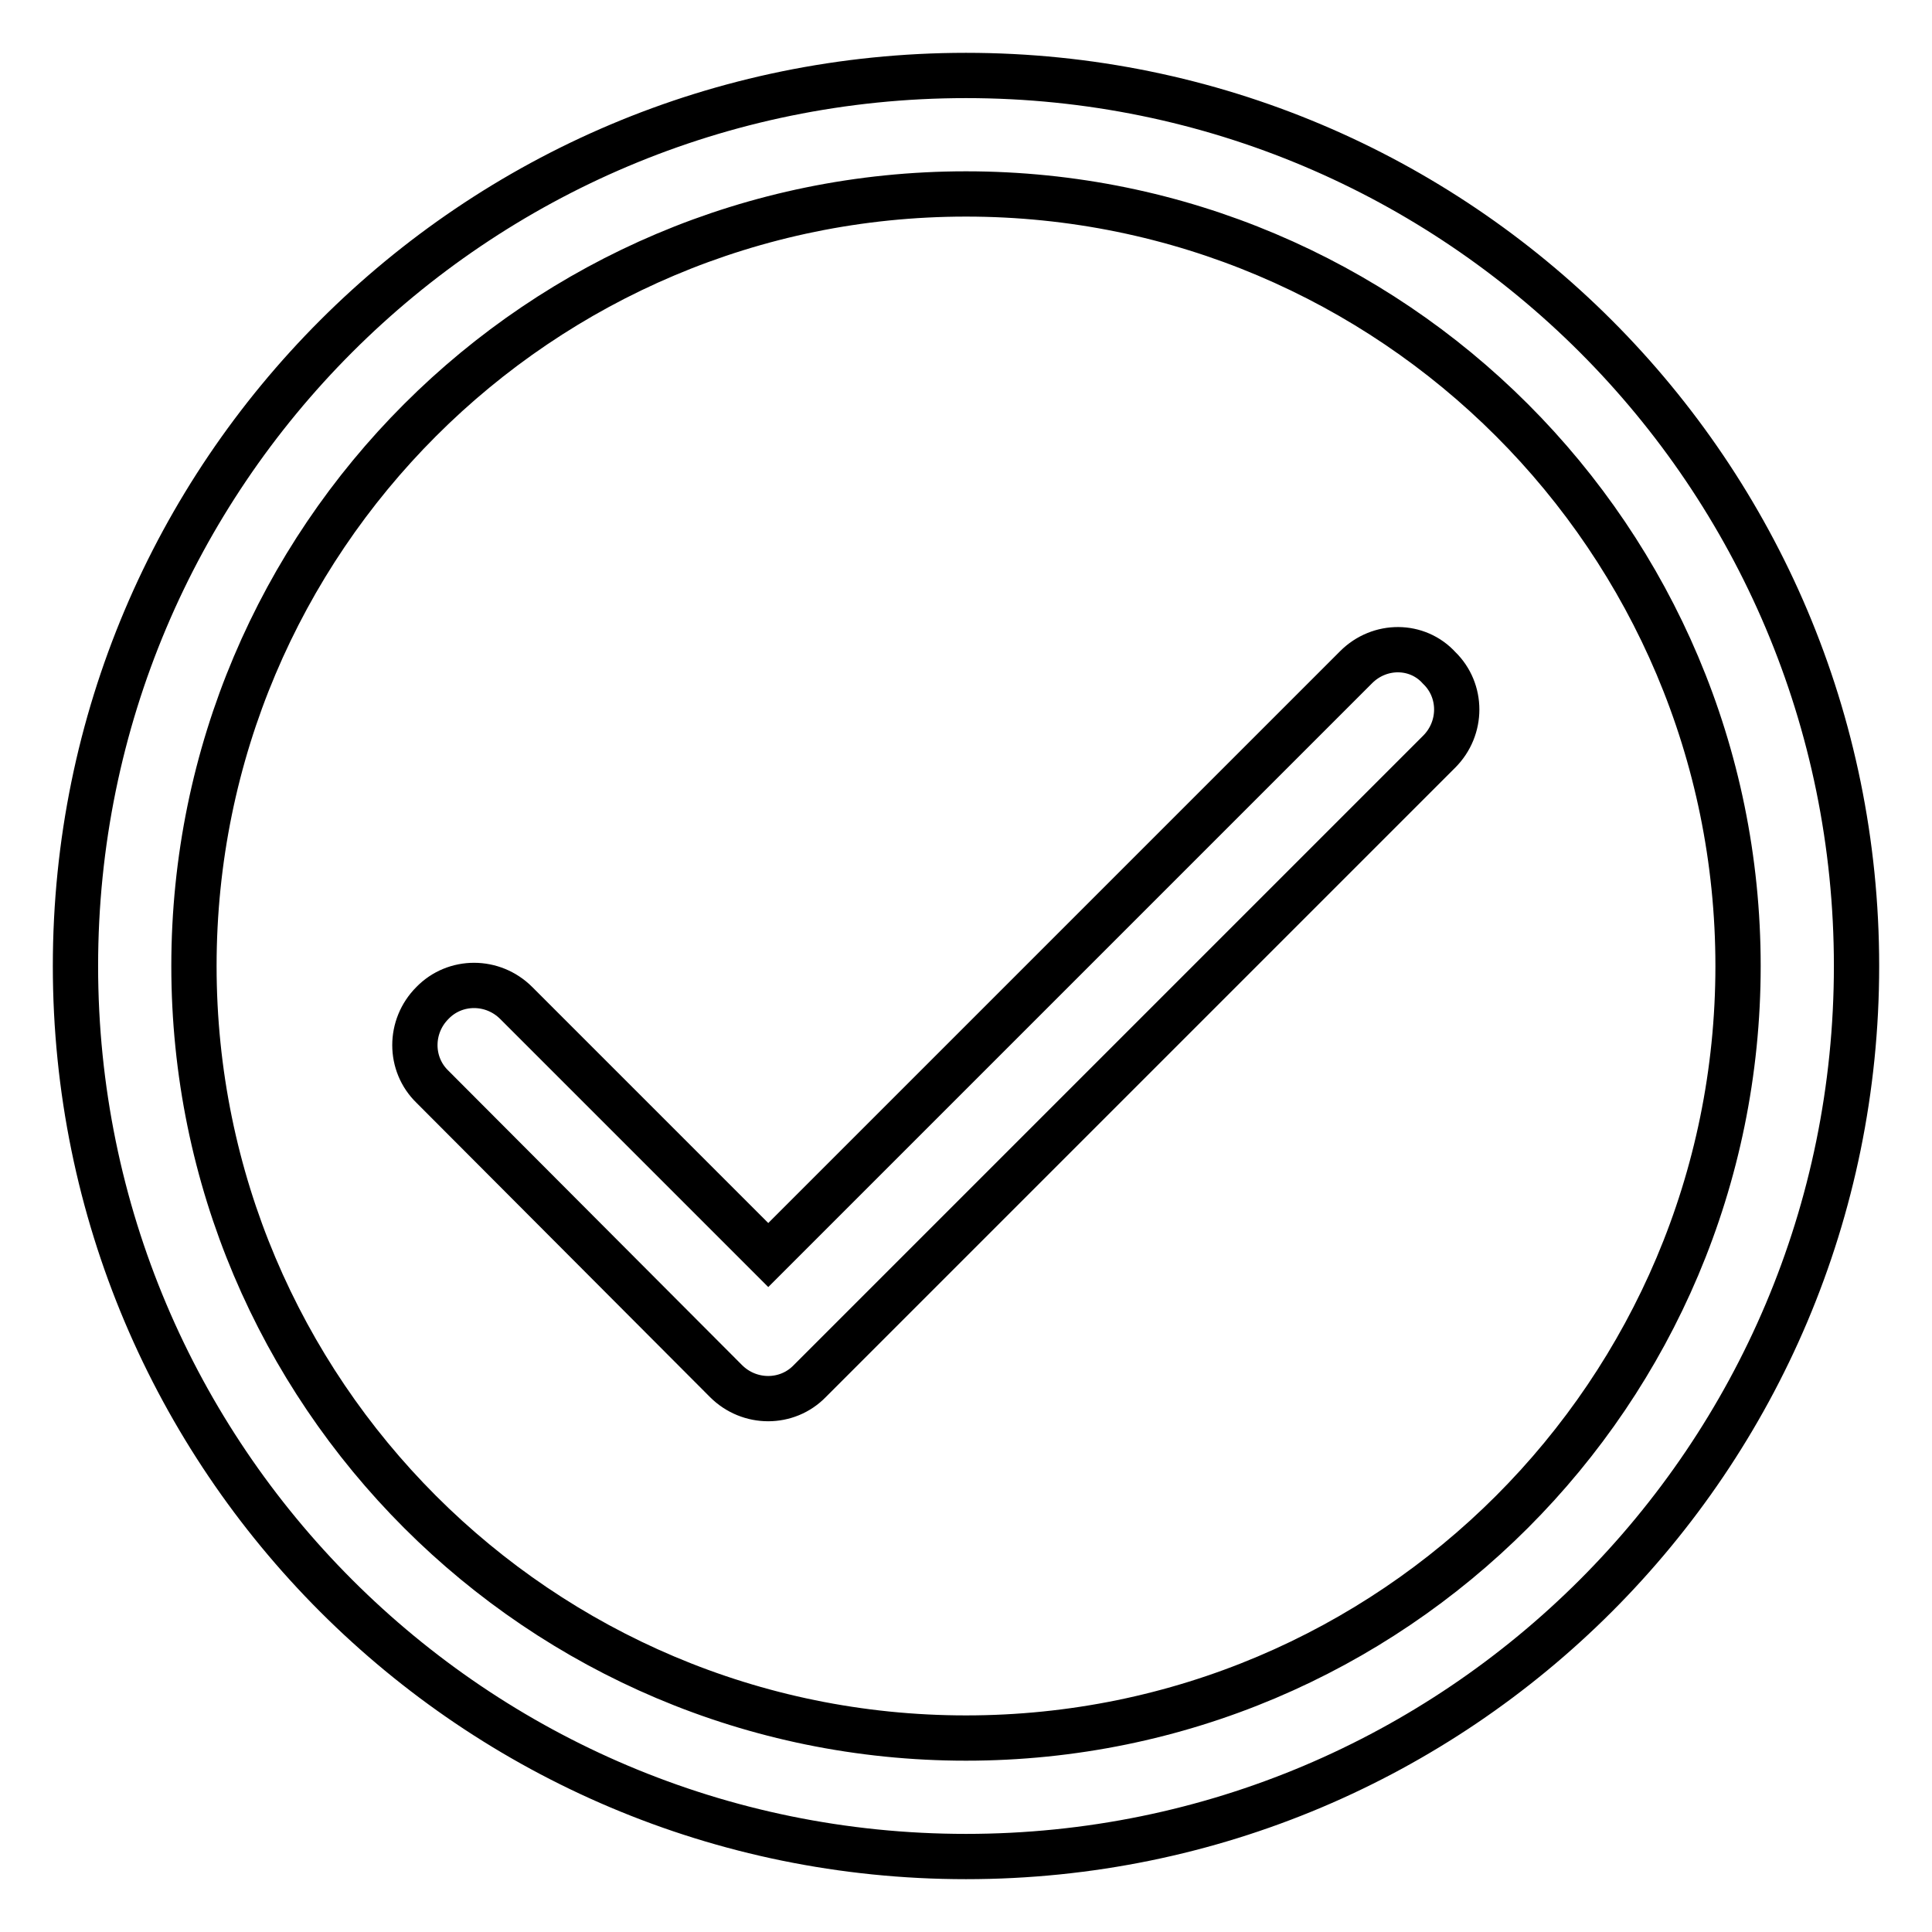
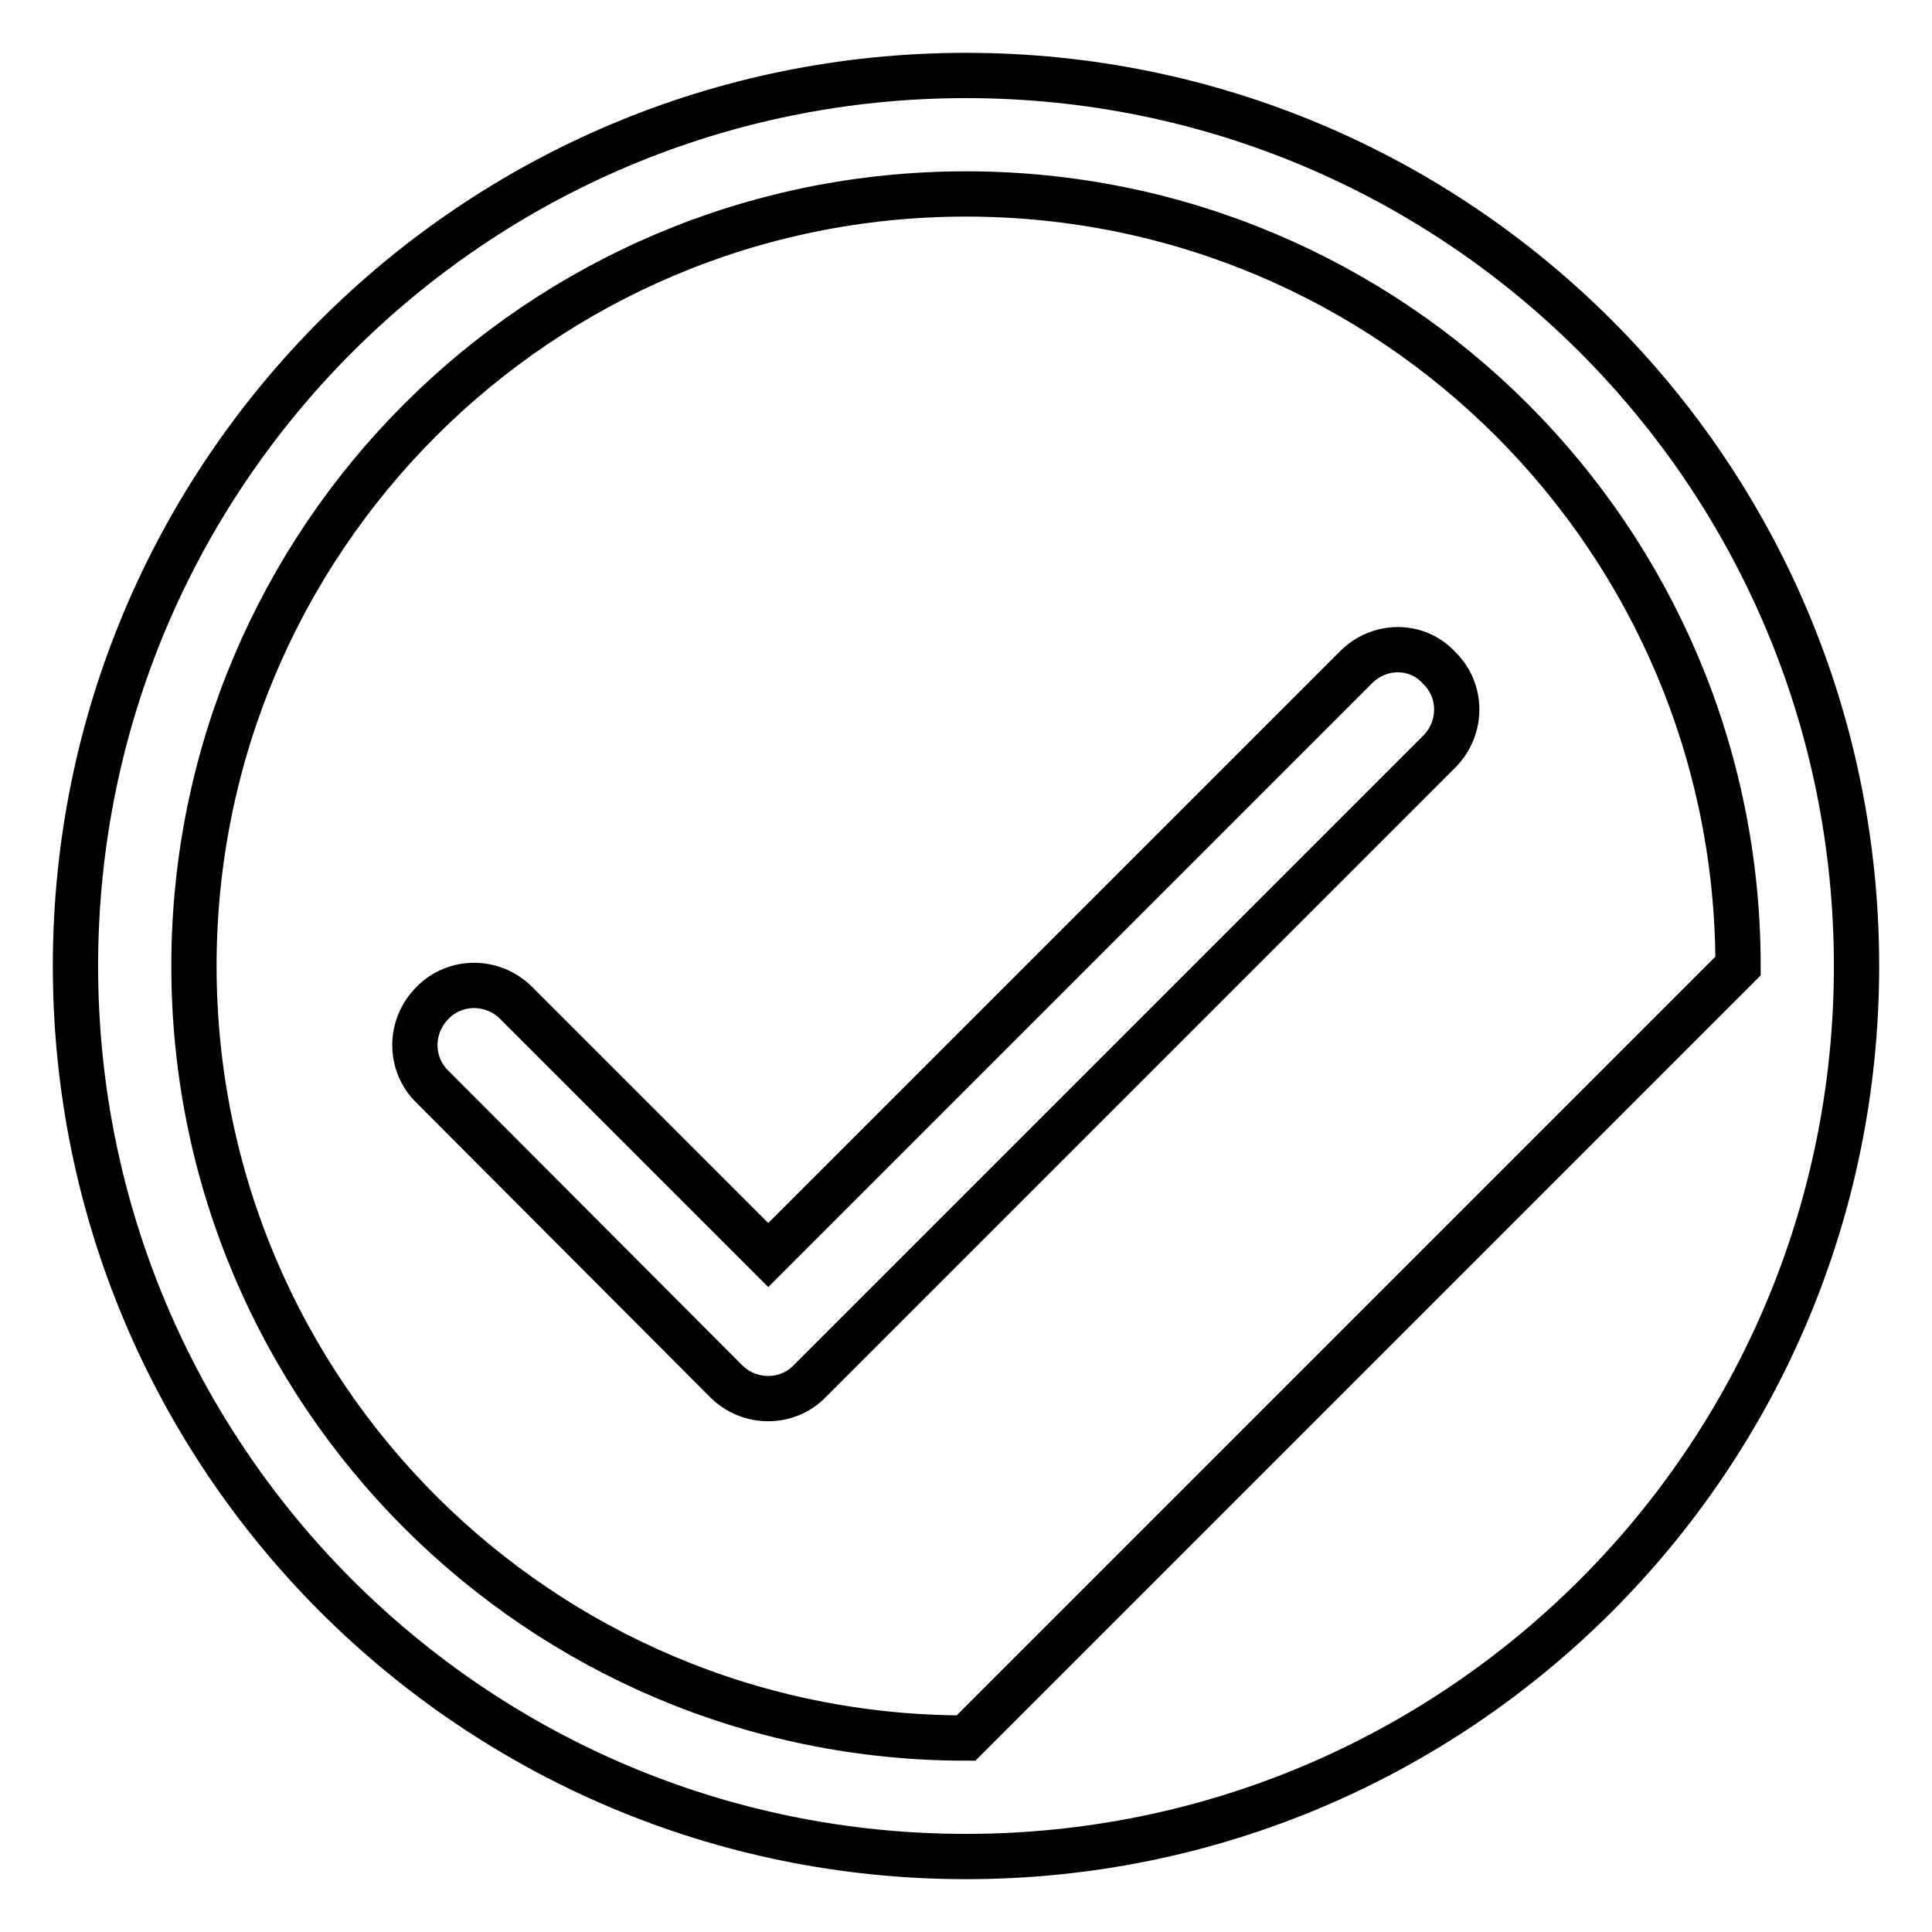
<svg xmlns="http://www.w3.org/2000/svg" version="1.1" x="0px" y="0px" viewBox="0 0 256 256" enable-background="new 0 0 256 256" xml:space="preserve">
  <g>
-     <path stroke-width="6" fill-opacity="0" stroke="#000000" d="M128,10C62.8,10,10,62.8,10,128c0,65.2,52.8,118,118,118c65.2,0,118-52.8,118-118C246,62.8,193.2,10,128,10 z M128,230.3c-56.5,0-102.3-45.8-102.3-102.3C25.7,71.5,71.5,25.7,128,25.7c56.5,0,102.3,45.8,102.3,102.3 C230.3,184.5,184.5,230.3,128,230.3z M179.7,88.4l-77.9,77.9l-33.4-33.4c-3.1-3.1-8.1-3.1-11.1,0c-3.1,3.1-3.1,8.1,0,11.1L96.2,183 c3.1,3.1,8.1,3.1,11.1,0l83.4-83.4c3.1-3.1,3.1-8.1,0-11.1C187.8,85.3,182.8,85.3,179.7,88.4L179.7,88.4z" />
+     <path stroke-width="6" fill-opacity="0" stroke="#000000" d="M128,10C62.8,10,10,62.8,10,128c0,65.2,52.8,118,118,118c65.2,0,118-52.8,118-118C246,62.8,193.2,10,128,10 z M128,230.3c-56.5,0-102.3-45.8-102.3-102.3C25.7,71.5,71.5,25.7,128,25.7c56.5,0,102.3,45.8,102.3,102.3 z M179.7,88.4l-77.9,77.9l-33.4-33.4c-3.1-3.1-8.1-3.1-11.1,0c-3.1,3.1-3.1,8.1,0,11.1L96.2,183 c3.1,3.1,8.1,3.1,11.1,0l83.4-83.4c3.1-3.1,3.1-8.1,0-11.1C187.8,85.3,182.8,85.3,179.7,88.4L179.7,88.4z" />
  </g>
</svg>